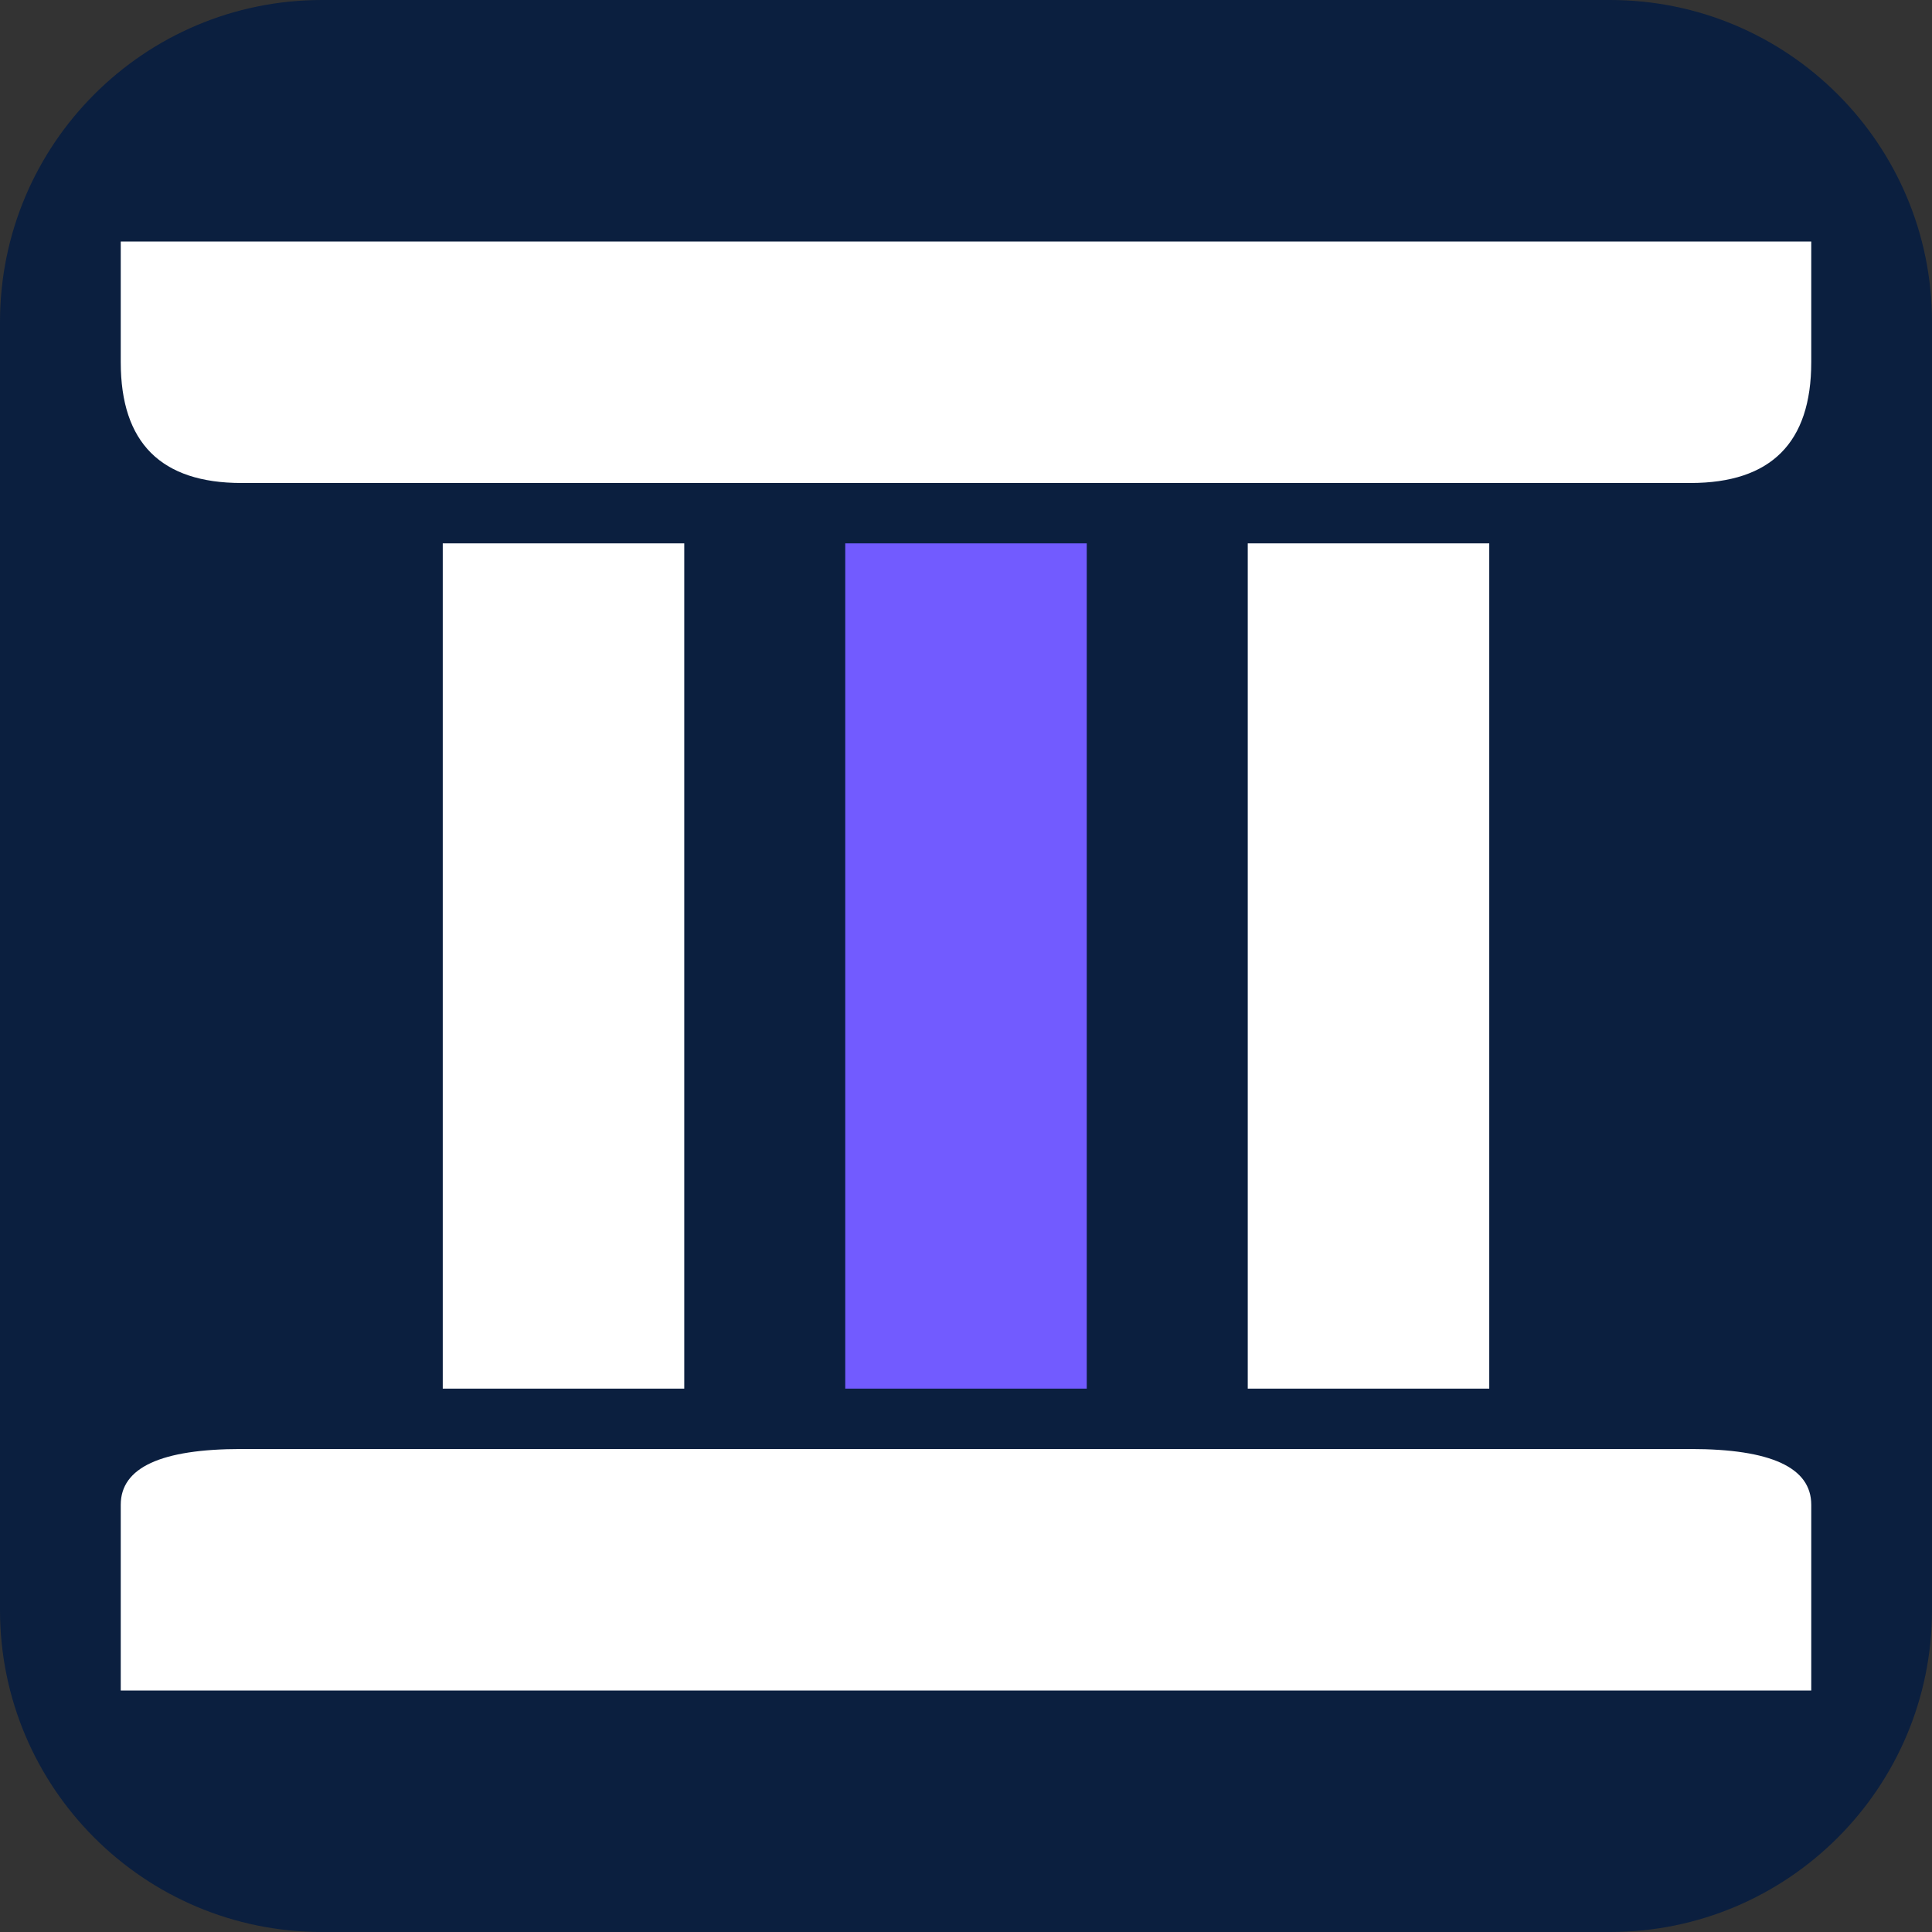
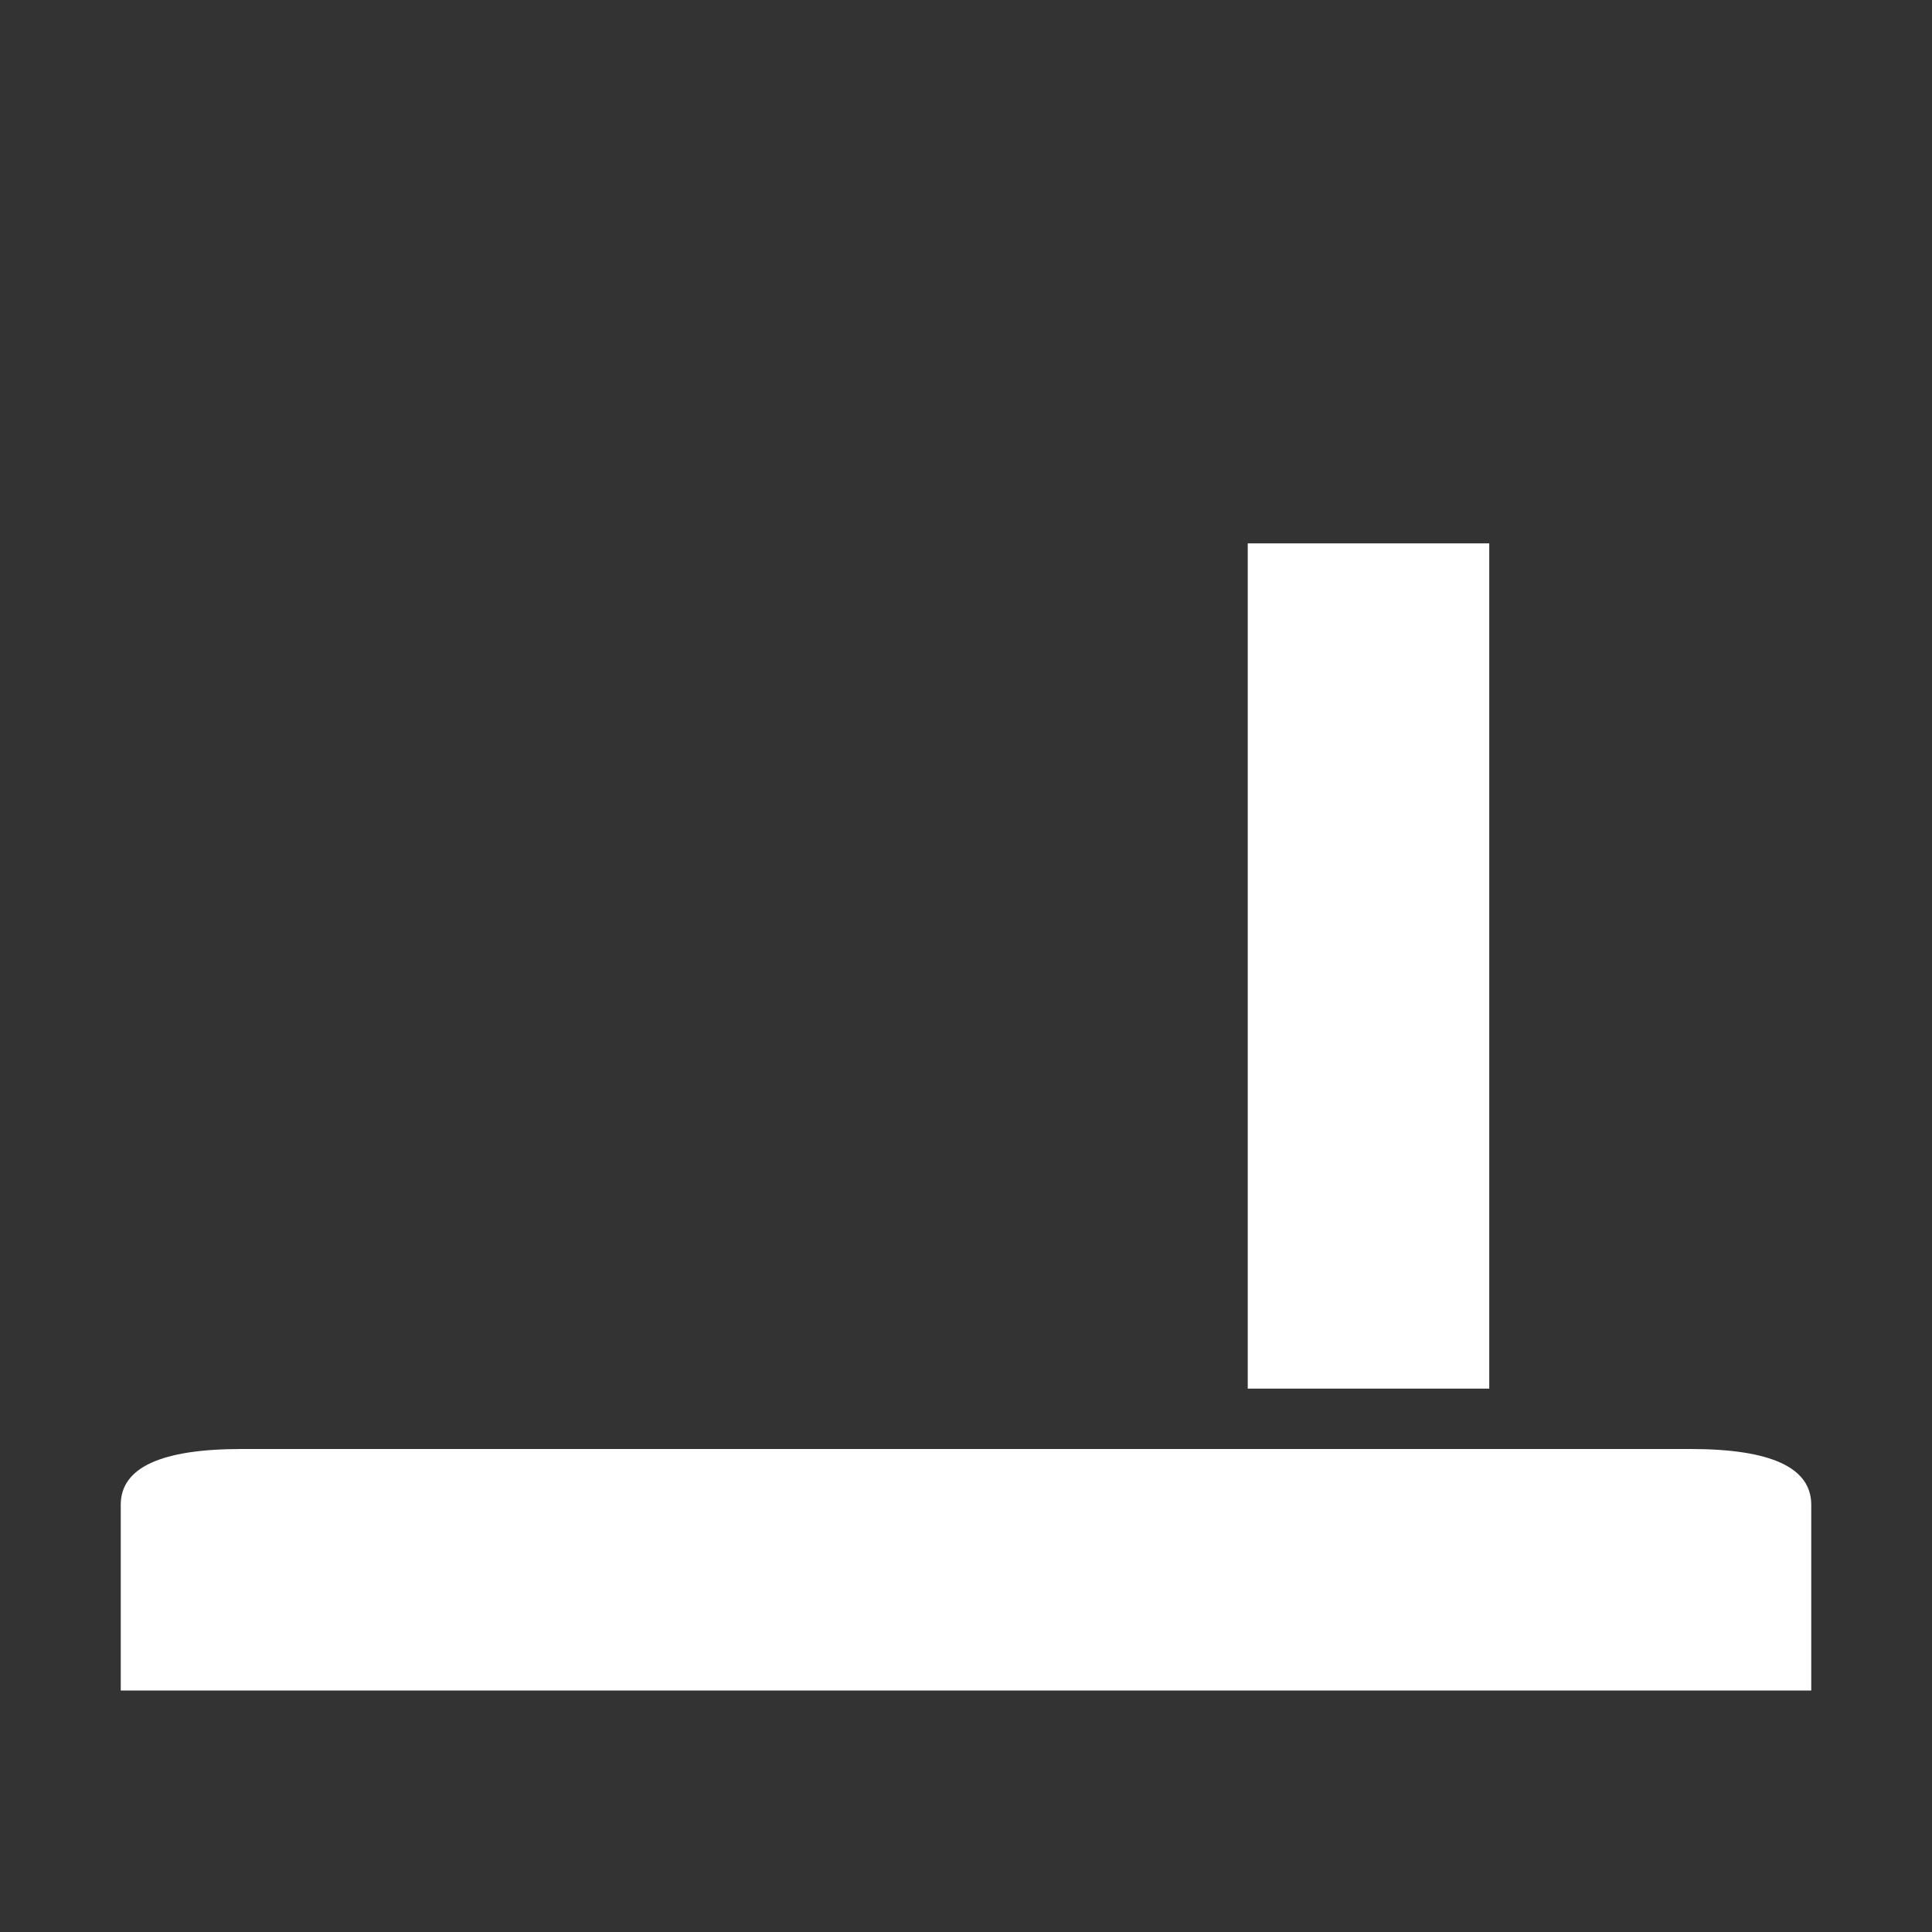
<svg xmlns="http://www.w3.org/2000/svg" width="96" height="96" viewBox="0 0 96 96" fill="none">
  <rect x="0" y="0" width="96" height="96" fill="#333333" stroke="none" />
  <g clip-path="url(#clip0_3_44)">
-     <path d="M80 0H16C7.163 0 0 7.163 0 16V80C0 88.837 7.163 96 16 96H80C88.837 96 96 88.837 96 80V16C96 7.163 88.837 0 80 0Z" fill="#0B1F3F" />
-     <path d="M6 12H90V18C90 22 88 24 84 24H12C8 24 6 22 6 18V12Z" fill="white" />
-     <path d="M34 27H22V69H34V27Z" fill="white" />
-     <path d="M54 27H42V69H54V27Z" fill="#725BFF" />
    <path d="M74 27H62V69H74V27Z" fill="white" />
    <path d="M6 74.769C6 72.923 8 72 12 72H84C88 72 90 72.923 90 74.769V84H6V74.769Z" fill="white" />
  </g>
  <defs>
    <clipPath id="clip0_3_44">
      <rect width="96" height="96" fill="white" />
    </clipPath>
  </defs>
</svg>